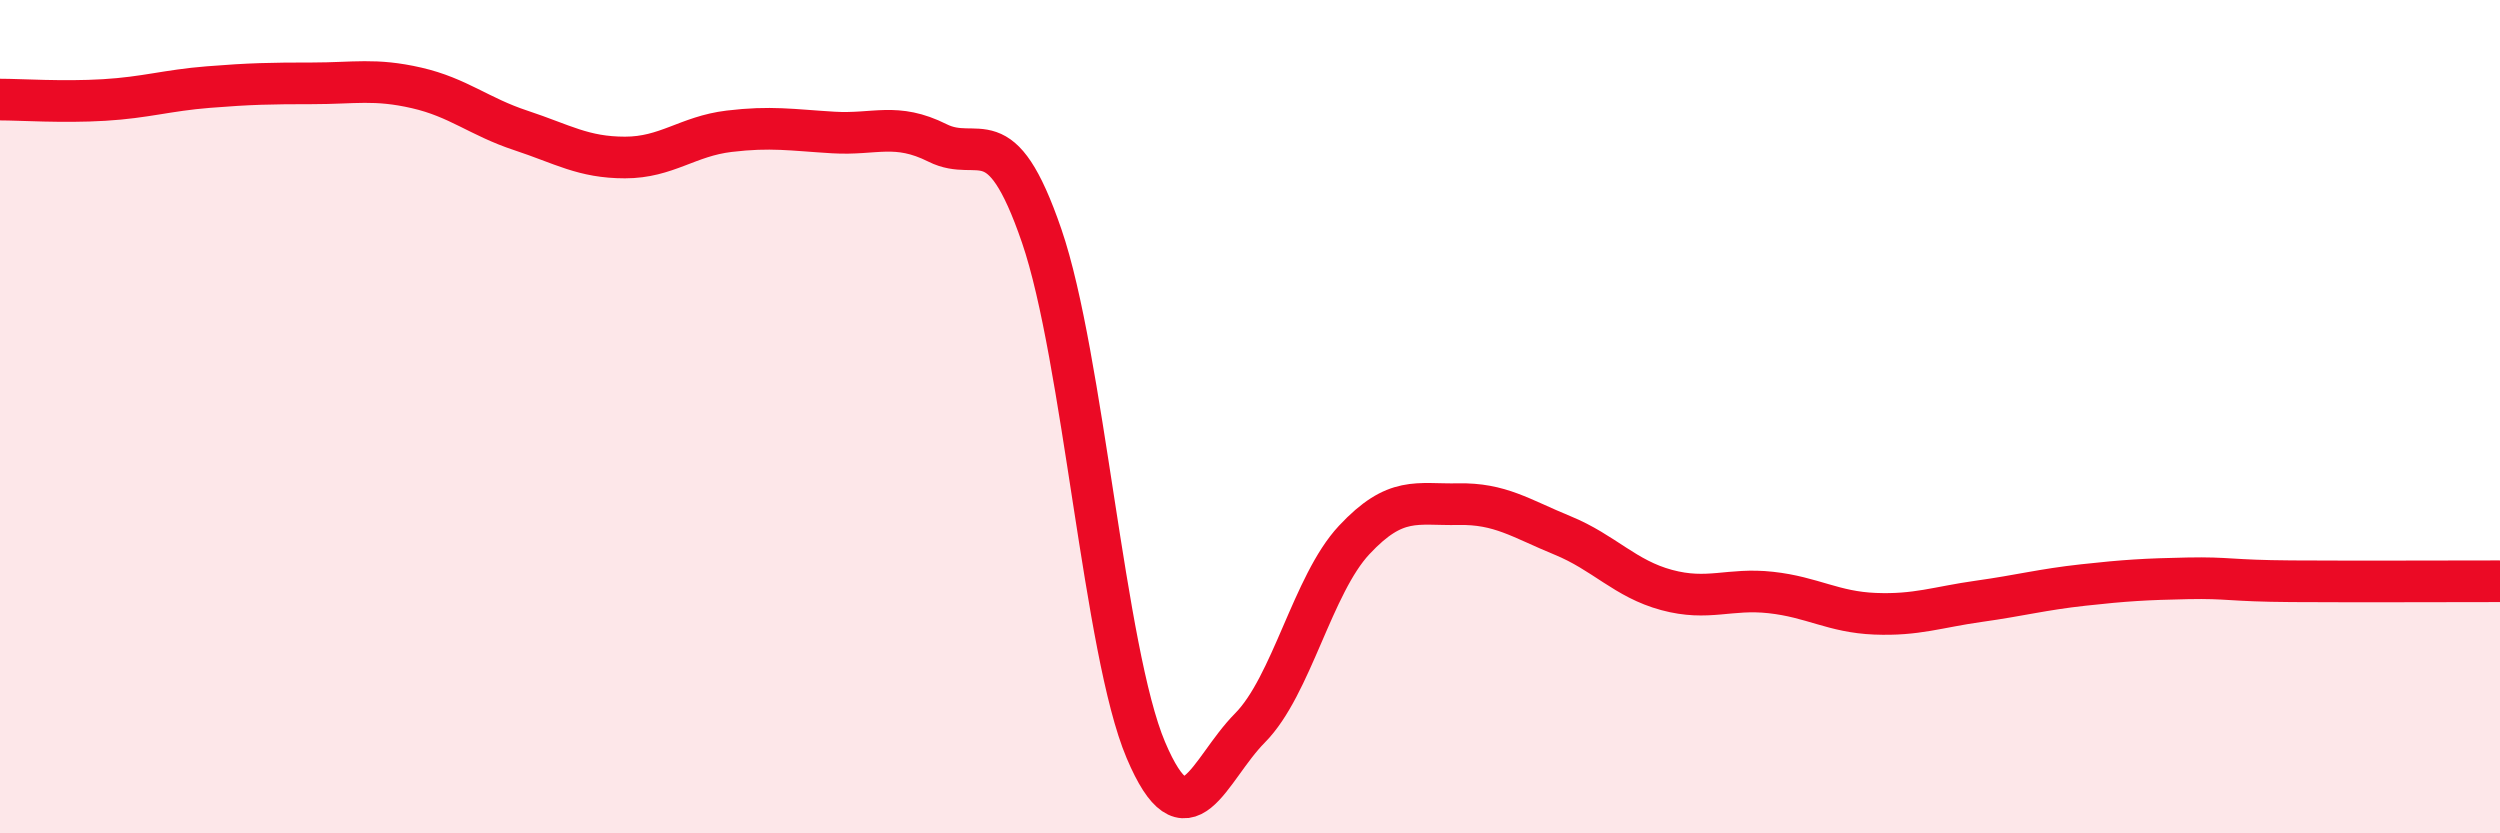
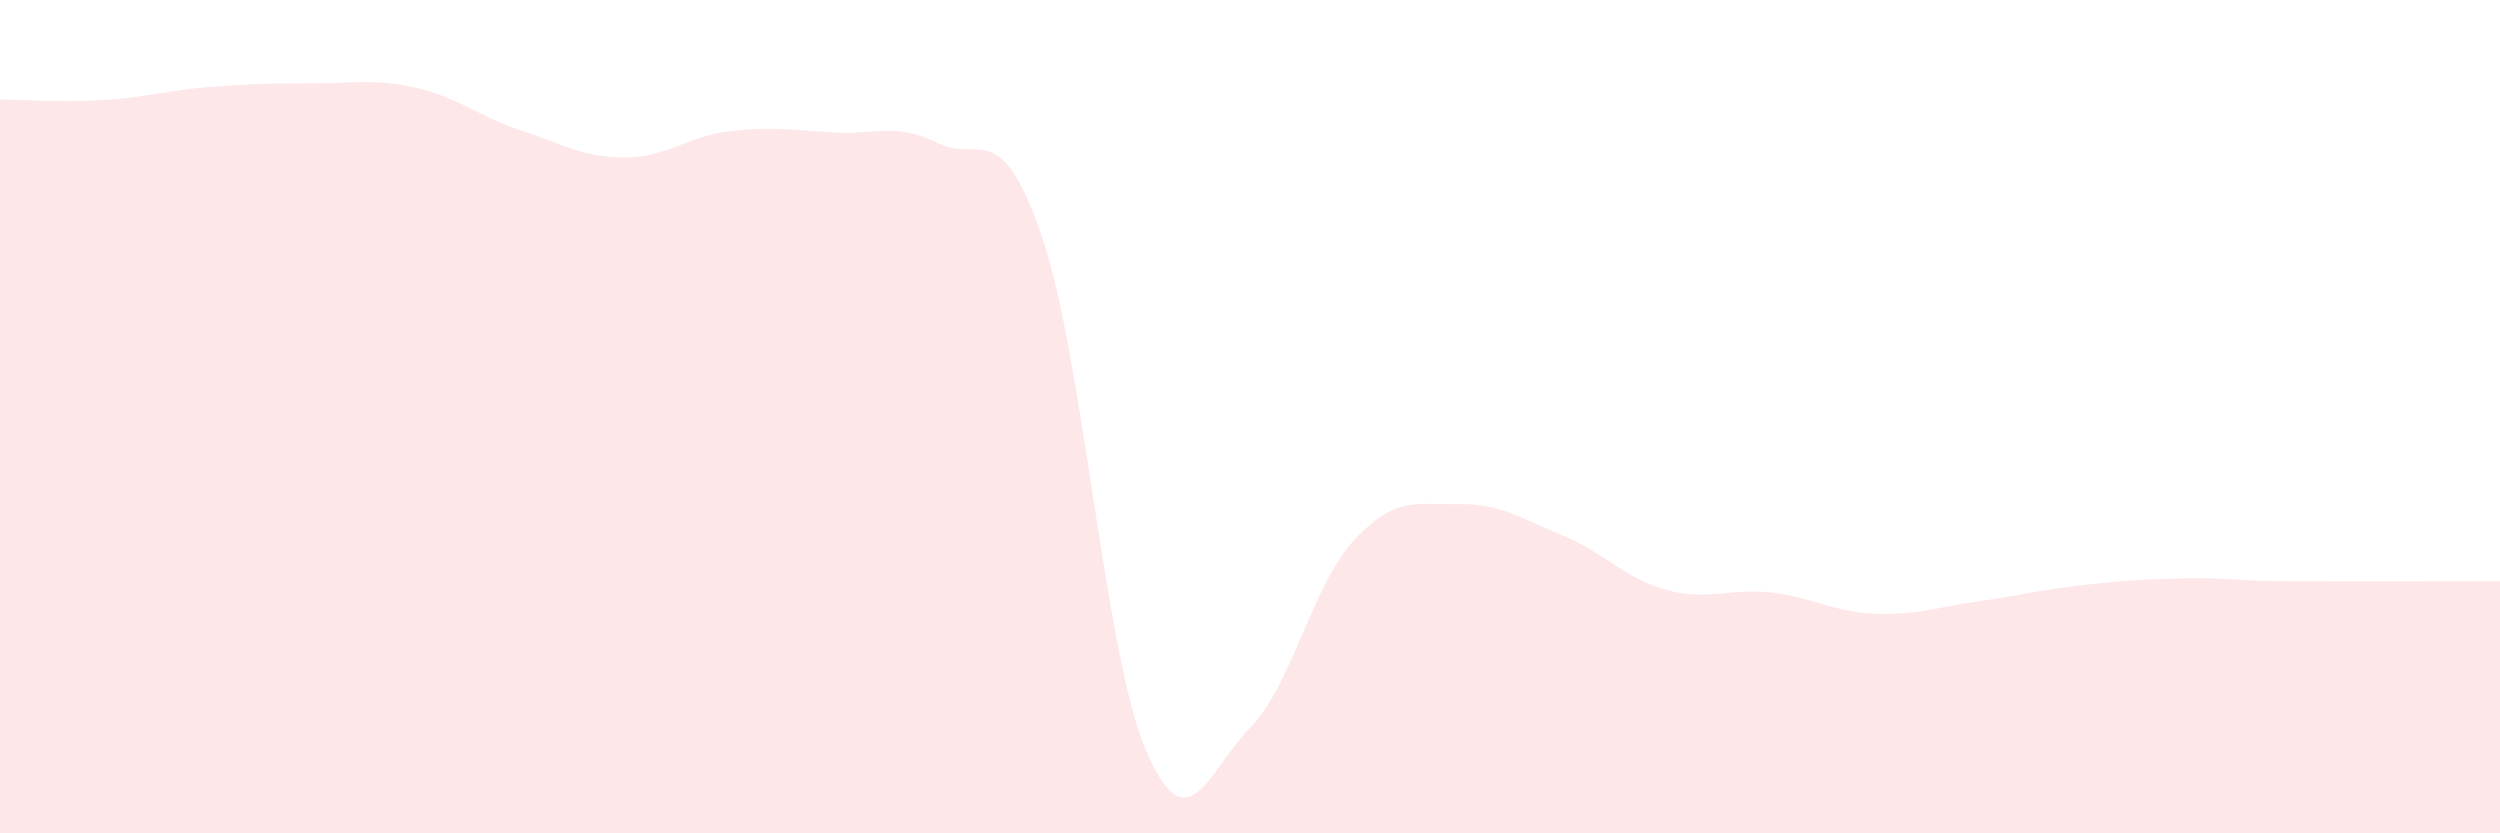
<svg xmlns="http://www.w3.org/2000/svg" width="60" height="20" viewBox="0 0 60 20">
  <path d="M 0,2.39 C 0.5,2.39 1.5,2.46 2.5,2.4 C 3.5,2.34 4,2.17 5,2.09 C 6,2.01 6.5,2 7.5,2 C 8.5,2 9,1.88 10,2.11 C 11,2.34 11.5,2.8 12.5,3.13 C 13.5,3.46 14,3.78 15,3.78 C 16,3.78 16.5,3.27 17.5,3.15 C 18.5,3.03 19,3.12 20,3.18 C 21,3.24 21.5,2.93 22.5,3.43 C 23.5,3.93 24,2.75 25,5.66 C 26,8.57 26.5,15.64 27.5,18 C 28.5,20.36 29,18.48 30,17.47 C 31,16.46 31.5,14.03 32.5,12.96 C 33.5,11.89 34,12.12 35,12.1 C 36,12.08 36.5,12.44 37.5,12.85 C 38.5,13.26 39,13.89 40,14.16 C 41,14.43 41.5,14.11 42.5,14.22 C 43.5,14.33 44,14.69 45,14.73 C 46,14.77 46.5,14.57 47.5,14.43 C 48.5,14.29 49,14.15 50,14.04 C 51,13.93 51.5,13.9 52.5,13.88 C 53.5,13.86 53.5,13.94 55,13.95 C 56.5,13.96 59,13.95 60,13.95L60 20L0 20Z" fill="#EB0A25" opacity="0.1" stroke-linecap="round" stroke-linejoin="round" />
-   <path d="M 0,2.39 C 0.5,2.39 1.5,2.46 2.5,2.4 C 3.5,2.34 4,2.17 5,2.09 C 6,2.01 6.5,2 7.5,2 C 8.5,2 9,1.88 10,2.11 C 11,2.34 11.5,2.8 12.5,3.13 C 13.5,3.46 14,3.78 15,3.78 C 16,3.78 16.5,3.27 17.5,3.15 C 18.5,3.03 19,3.12 20,3.18 C 21,3.24 21.5,2.93 22.5,3.43 C 23.5,3.93 24,2.75 25,5.66 C 26,8.57 26.5,15.64 27.5,18 C 28.5,20.36 29,18.48 30,17.47 C 31,16.46 31.5,14.03 32.5,12.96 C 33.5,11.89 34,12.12 35,12.1 C 36,12.08 36.5,12.44 37.5,12.85 C 38.5,13.26 39,13.89 40,14.16 C 41,14.43 41.5,14.11 42.5,14.22 C 43.5,14.33 44,14.69 45,14.73 C 46,14.77 46.5,14.57 47.5,14.43 C 48.5,14.29 49,14.15 50,14.04 C 51,13.93 51.5,13.9 52.5,13.88 C 53.5,13.86 53.5,13.94 55,13.95 C 56.5,13.96 59,13.95 60,13.95" stroke="#EB0A25" stroke-width="1" fill="none" stroke-linecap="round" stroke-linejoin="round" />
</svg>